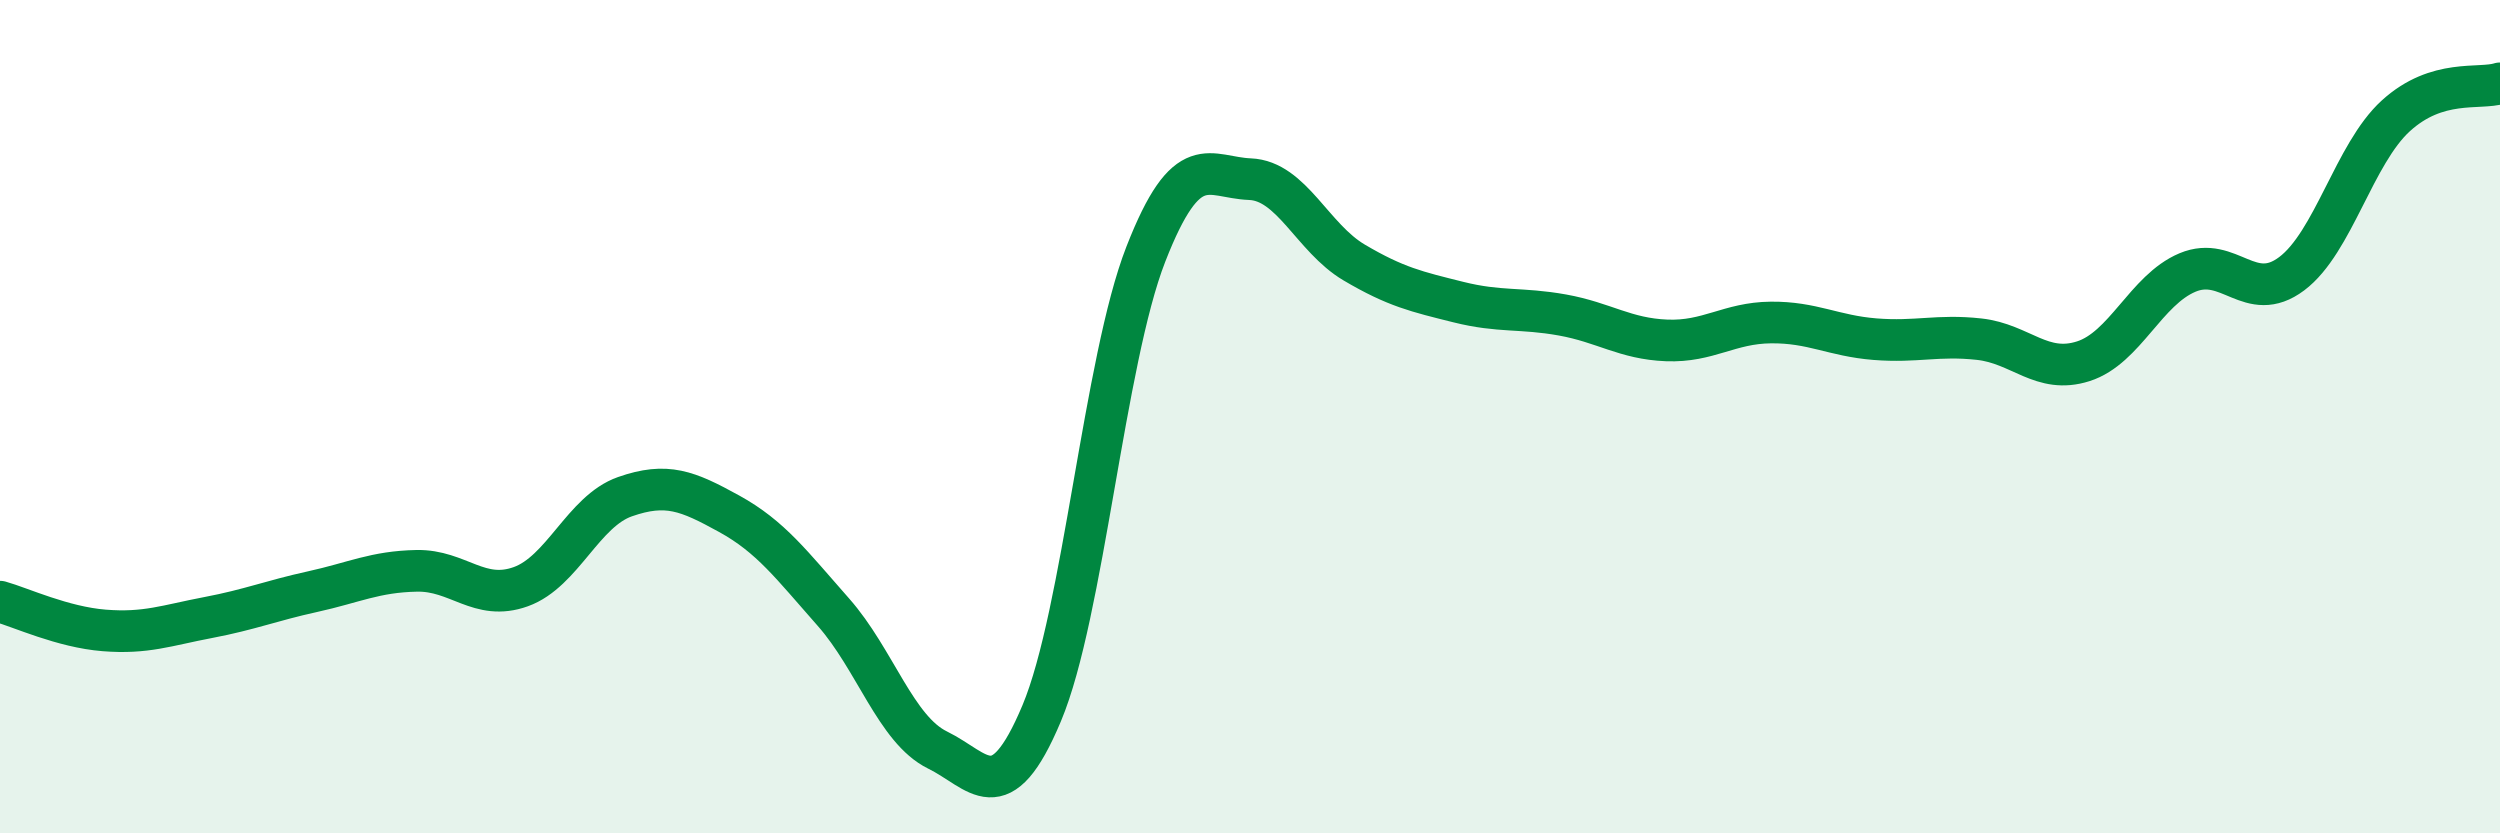
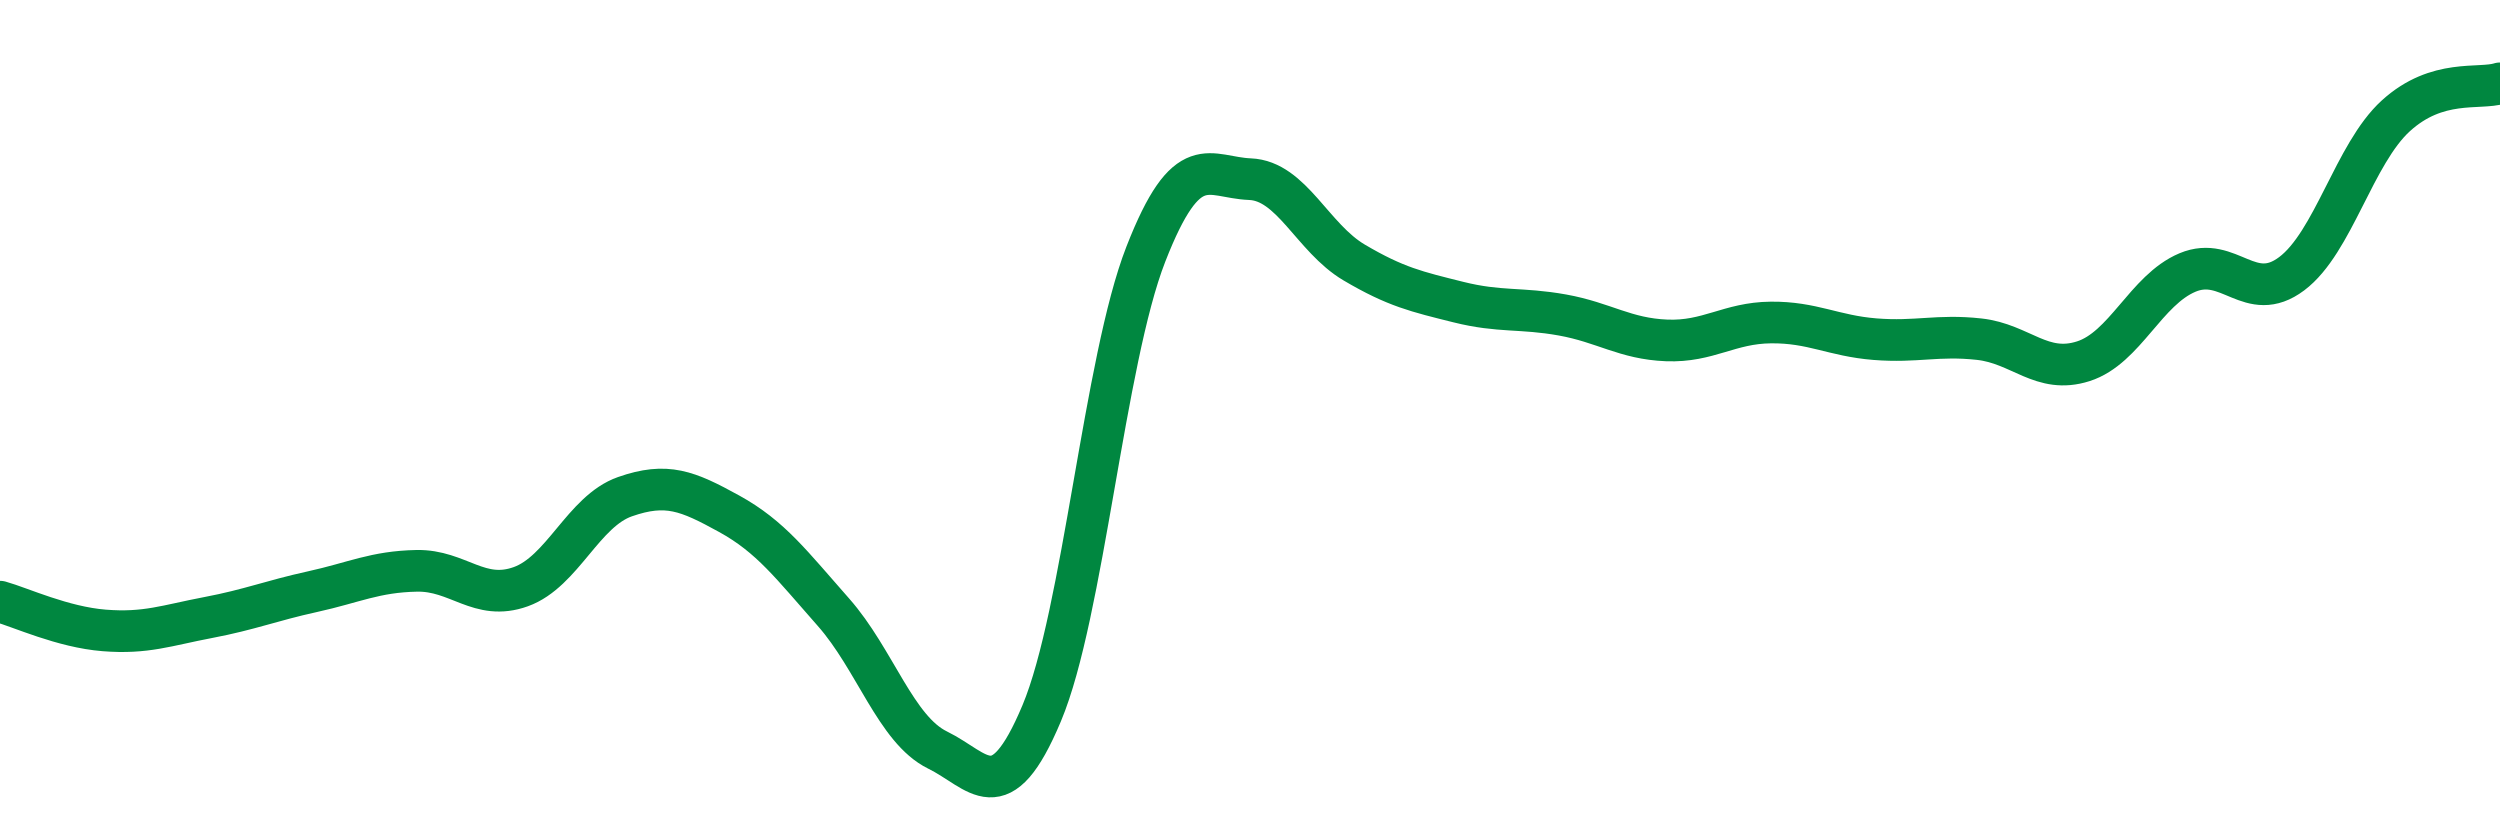
<svg xmlns="http://www.w3.org/2000/svg" width="60" height="20" viewBox="0 0 60 20">
-   <path d="M 0,14.44 C 0.5,14.58 1.5,15.05 2.5,15.13 C 3.5,15.21 4,15.01 5,14.82 C 6,14.63 6.5,14.42 7.5,14.2 C 8.5,13.98 9,13.72 10,13.7 C 11,13.68 11.5,14.44 12.5,14.08 C 13.5,13.72 14,12.27 15,11.92 C 16,11.57 16.5,11.78 17.5,12.33 C 18.5,12.88 19,13.56 20,14.69 C 21,15.82 21.5,17.51 22.5,18 C 23.5,18.49 24,19.5 25,17.12 C 26,14.74 26.5,8.66 27.5,6.1 C 28.5,3.54 29,4.26 30,4.3 C 31,4.34 31.5,5.71 32.5,6.3 C 33.5,6.89 34,7 35,7.25 C 36,7.5 36.5,7.38 37.5,7.56 C 38.5,7.74 39,8.13 40,8.17 C 41,8.21 41.5,7.75 42.5,7.74 C 43.5,7.73 44,8.06 45,8.14 C 46,8.22 46.5,8.03 47.5,8.14 C 48.5,8.25 49,8.99 50,8.67 C 51,8.35 51.5,6.96 52.5,6.54 C 53.5,6.12 54,7.32 55,6.57 C 56,5.82 56.5,3.69 57.5,2.78 C 58.5,1.87 59.5,2.16 60,2L60 20L0 20Z" fill="#008740" opacity="0.1" stroke-linecap="round" stroke-linejoin="round" />
  <path d="M 0,14.44 C 0.5,14.58 1.5,15.05 2.5,15.13 C 3.5,15.21 4,15.01 5,14.82 C 6,14.63 6.5,14.42 7.5,14.2 C 8.5,13.98 9,13.72 10,13.7 C 11,13.68 11.5,14.44 12.5,14.08 C 13.5,13.72 14,12.27 15,11.92 C 16,11.57 16.5,11.78 17.5,12.33 C 18.5,12.88 19,13.56 20,14.69 C 21,15.82 21.5,17.51 22.5,18 C 23.5,18.49 24,19.5 25,17.12 C 26,14.74 26.5,8.66 27.5,6.1 C 28.5,3.54 29,4.26 30,4.3 C 31,4.34 31.5,5.71 32.5,6.3 C 33.5,6.89 34,7 35,7.25 C 36,7.5 36.5,7.38 37.5,7.56 C 38.5,7.74 39,8.13 40,8.17 C 41,8.21 41.5,7.75 42.5,7.74 C 43.5,7.73 44,8.06 45,8.14 C 46,8.22 46.5,8.03 47.5,8.14 C 48.5,8.25 49,8.99 50,8.67 C 51,8.35 51.5,6.96 52.5,6.54 C 53.5,6.12 54,7.32 55,6.57 C 56,5.82 56.5,3.69 57.5,2.78 C 58.5,1.87 59.5,2.16 60,2" stroke="#008740" stroke-width="1" fill="none" stroke-linecap="round" stroke-linejoin="round" />
</svg>